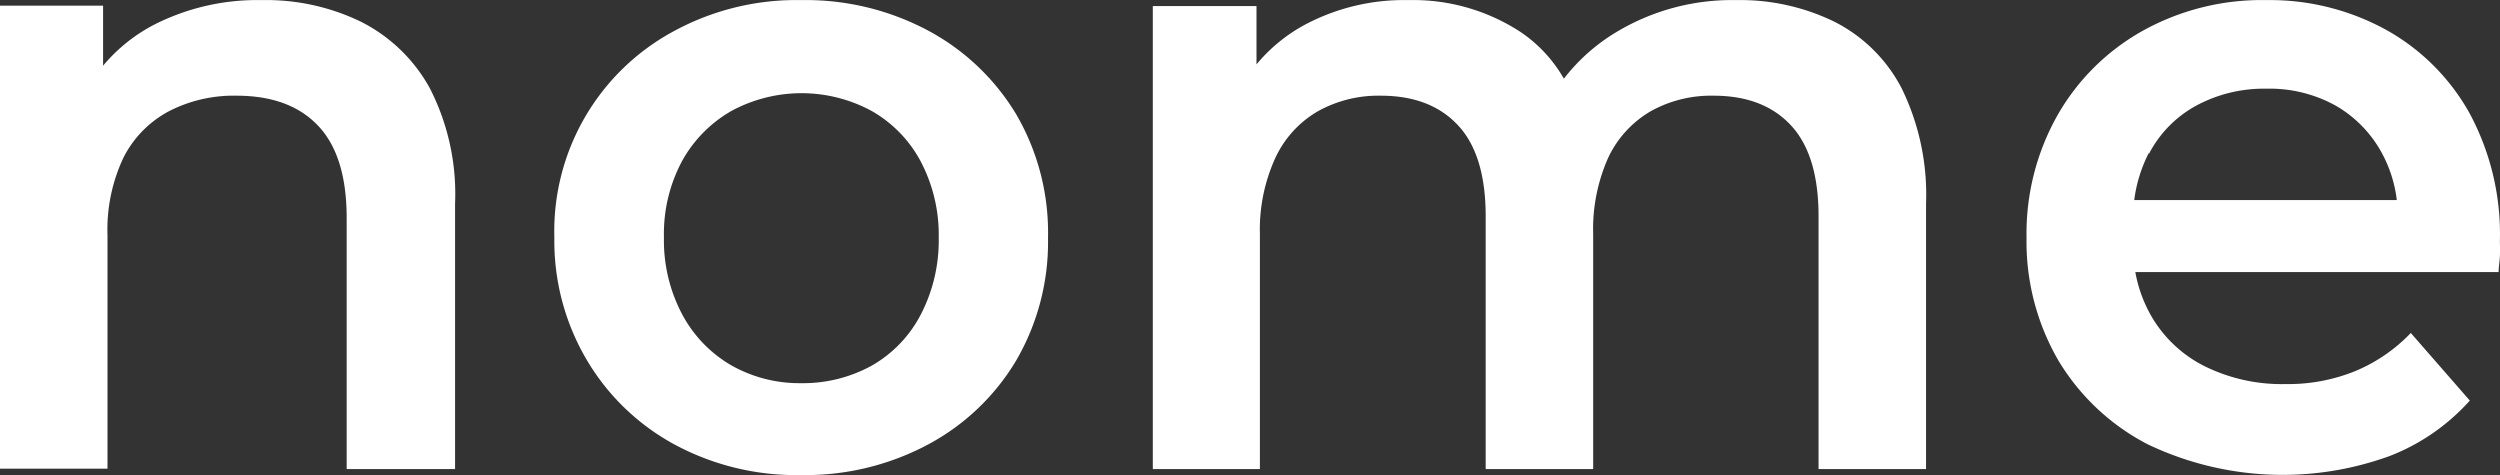
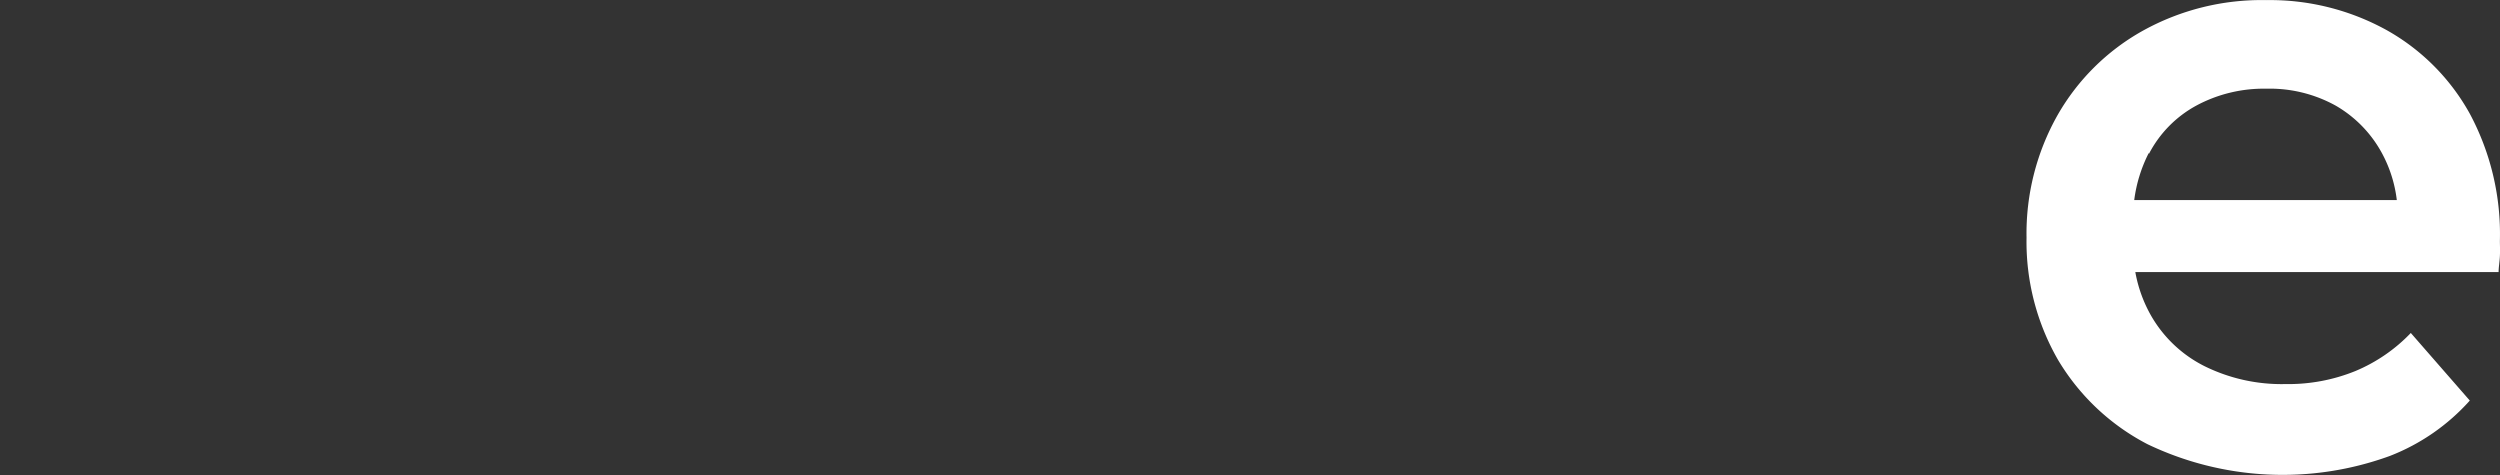
<svg xmlns="http://www.w3.org/2000/svg" id="Layer_1" data-name="Layer 1" viewBox="0 0 250.02 47.52">
  <rect x="0" y="0" width="250.02" height="47.52" fill="#333333" stroke="none" />
  <defs>
    <style>.cls-1{fill:#fff;}</style>
  </defs>
-   <path class="cls-1" d="M36.11,2.17A21.71,21.71,0,0,0,26.18,0,22.76,22.76,0,0,0,15.47,2.43a16.67,16.67,0,0,0-5.16,4.13v-6H0v46.3H10.75V23.49a16.83,16.83,0,0,1,1.6-7.74,10.73,10.73,0,0,1,4.55-4.64,14.16,14.16,0,0,1,6.76-1.55q5.3,0,8.15,3t2.86,9.19V46.9H45.51V20.37A23.18,23.18,0,0,0,43,8.84,16.12,16.12,0,0,0,36.11,2.17Z" transform="translate(0 0.01)" />
-   <path class="cls-1" d="M92.88,3.08A26,26,0,0,0,80.1,0,25.62,25.62,0,0,0,67.44,3.08a22.71,22.71,0,0,0-12,20.67A23.41,23.41,0,0,0,58.69,36a22.78,22.78,0,0,0,8.8,8.46A25.66,25.66,0,0,0,80.1,47.5a26.07,26.07,0,0,0,12.74-3.07,22.72,22.72,0,0,0,8.8-8.41,23.57,23.57,0,0,0,3.17-12.27,23.5,23.5,0,0,0-3.17-12.31A22.85,22.85,0,0,0,92.88,3.08ZM92.1,31.42a12.5,12.5,0,0,1-4.89,5.12,14.24,14.24,0,0,1-7.11,1.77,13.82,13.82,0,0,1-6.94-1.77,12.87,12.87,0,0,1-4.94-5.12,15.75,15.75,0,0,1-1.82-7.67,15.42,15.42,0,0,1,1.82-7.67,13,13,0,0,1,4.94-5,14.73,14.73,0,0,1,14,0,12.64,12.64,0,0,1,4.89,5,15.76,15.76,0,0,1,1.83,7.67A16.08,16.08,0,0,1,92.1,31.42Z" transform="translate(0 0.01)" />
-   <path class="cls-1" d="M183.47,2.17A21.47,21.47,0,0,0,173.63,0a22.44,22.44,0,0,0-12,3.21,18.9,18.9,0,0,0-5.23,4.65,14,14,0,0,0-4.3-4.65A19.65,19.65,0,0,0,140.83,0a21.1,21.1,0,0,0-10.27,2.43,16.33,16.33,0,0,0-4.9,4V.6H115.29V46.9H126V23.4a17.24,17.24,0,0,1,1.56-7.65,10.49,10.49,0,0,1,4.25-4.64,12.42,12.42,0,0,1,6.28-1.55q5,0,7.76,3t2.73,9.19V46.9h10.75V23.4a17.5,17.5,0,0,1,1.51-7.65,10.6,10.6,0,0,1,4.25-4.64,12.43,12.43,0,0,1,6.29-1.55q5,0,7.76,3t2.73,9.19V46.9h10.75V20.37a24.2,24.2,0,0,0-2.43-11.53A15.41,15.41,0,0,0,183.47,2.17Z" transform="translate(0 0.01)" />
  <path class="cls-1" d="M247,11.36A21.52,21.52,0,0,0,238.68,3a24.16,24.16,0,0,0-12.05-3,24.5,24.5,0,0,0-12.36,3.08,22.34,22.34,0,0,0-8.49,8.41,24.08,24.08,0,0,0-3.11,12.27A23.68,23.68,0,0,0,205.83,36a22.45,22.45,0,0,0,8.93,8.41A31.3,31.3,0,0,0,239,45.59a20.83,20.83,0,0,0,8-5.54l-5.9-6.76h0a16.43,16.43,0,0,1-5.55,3.81,17.83,17.83,0,0,1-7,1.3,17.42,17.42,0,0,1-8.06-1.78,12.73,12.73,0,0,1-5.33-5,13.66,13.66,0,0,1-1.61-4.42h36.33c0-.46.1-1,.13-1.6s0-1.12,0-1.52A25.51,25.51,0,0,0,247,11.36Zm-32.08,4a11.54,11.54,0,0,1,4.73-4.81,14.23,14.23,0,0,1,7-1.69,13.63,13.63,0,0,1,6.93,1.69,12.16,12.16,0,0,1,4.64,4.77A13.08,13.08,0,0,1,239.7,20H213.44a14.35,14.35,0,0,1,1.45-4.7Z" transform="translate(0 0.01)" />
</svg>